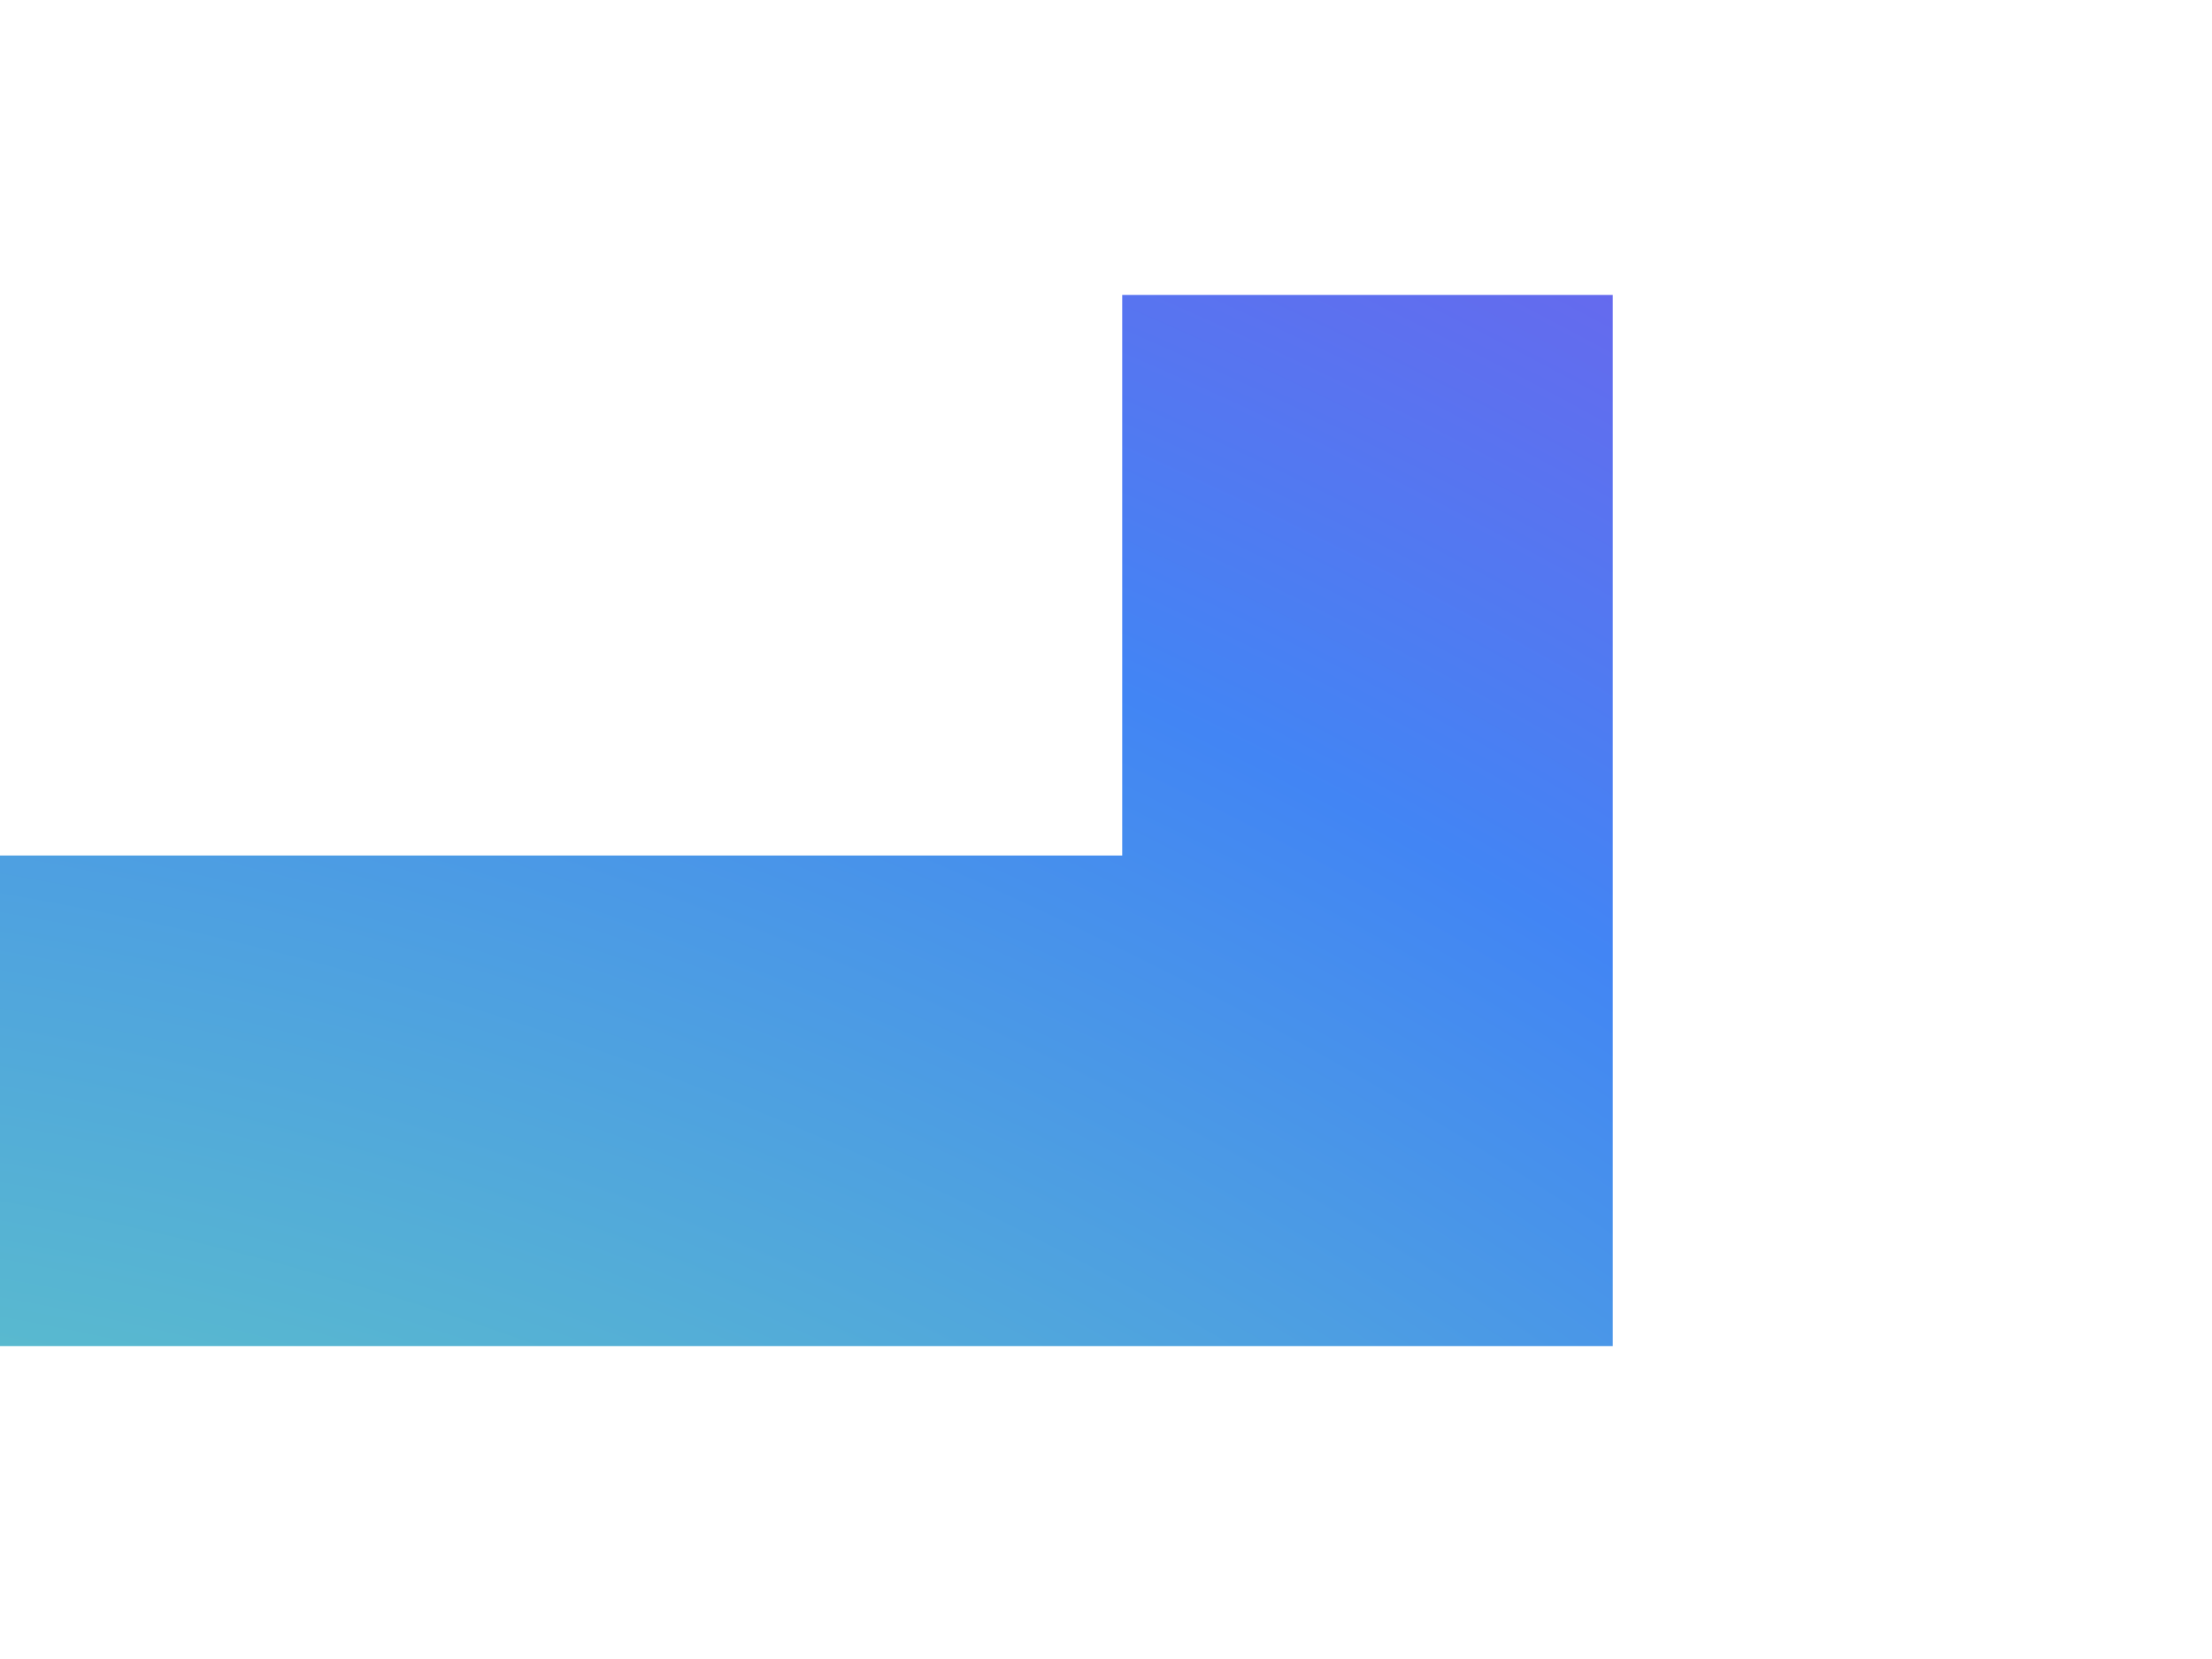
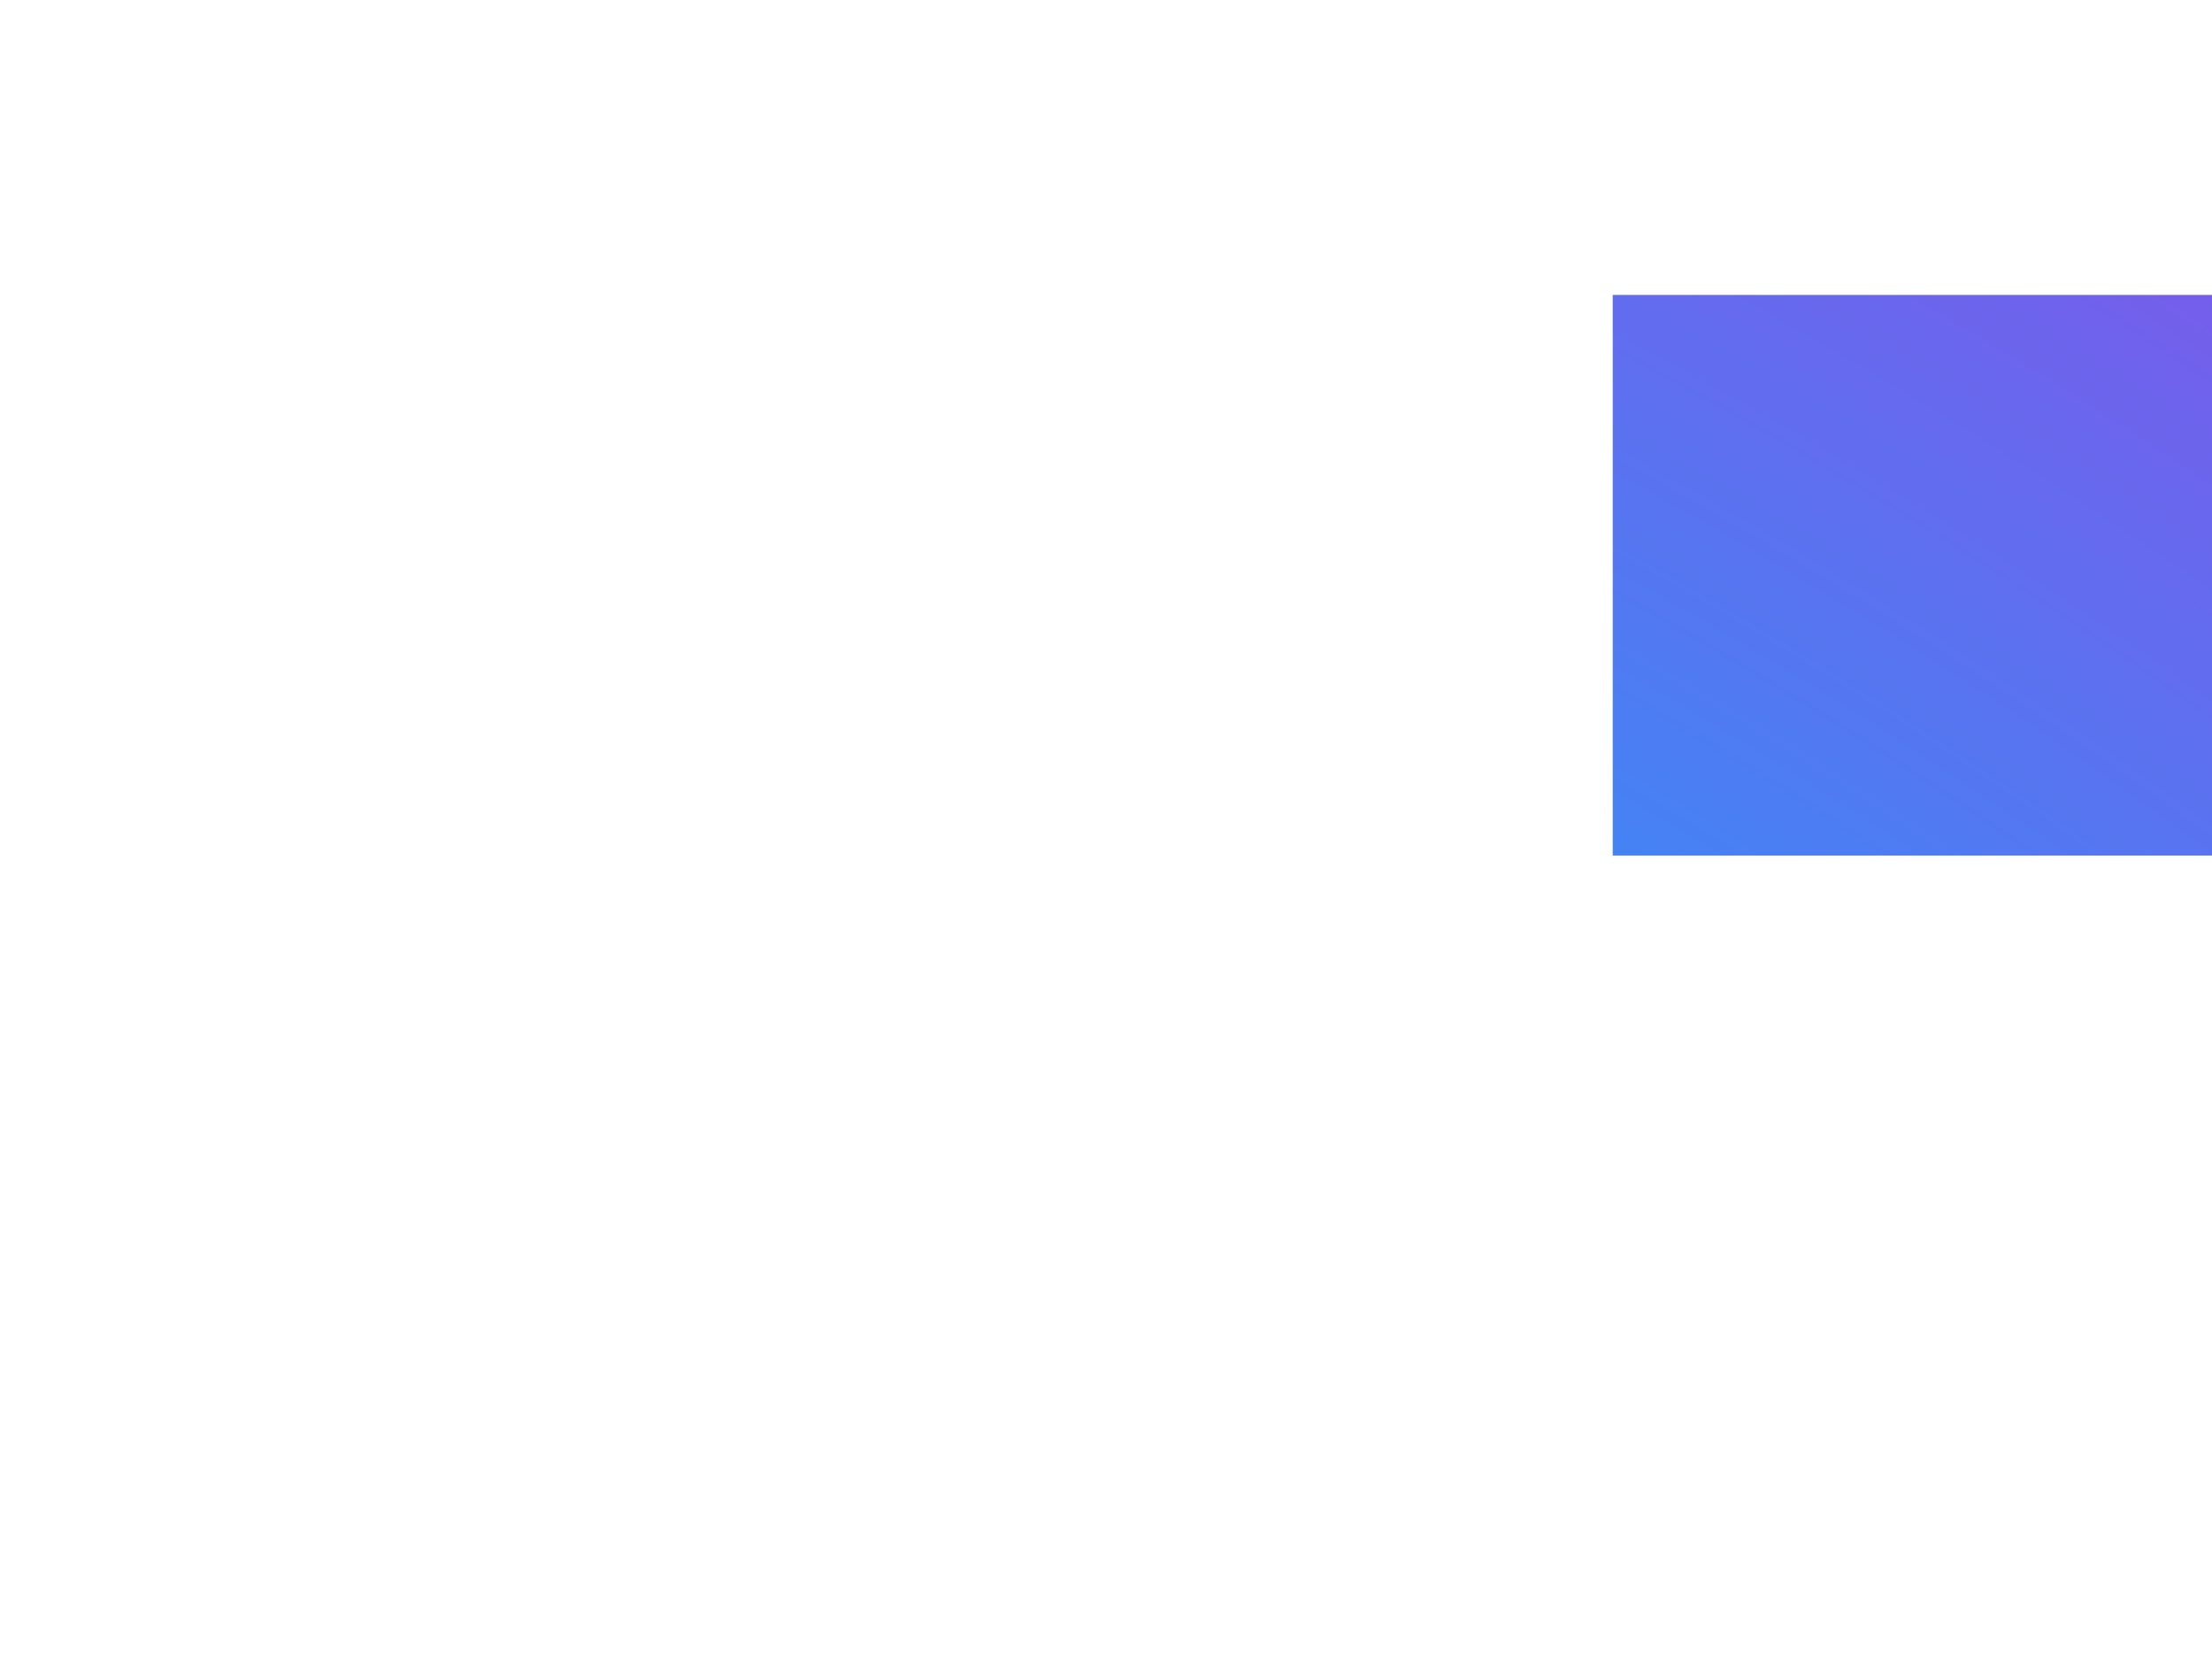
<svg xmlns="http://www.w3.org/2000/svg" width="60" height="45" fill="none">
-   <path fill="url(#a)" fill-rule="evenodd" d="M30.44 8h13.305v28.512H0V23.206h30.44V8z" clip-rule="evenodd" />
+   <path fill="url(#a)" fill-rule="evenodd" d="M30.44 8h13.305v28.512V23.206h30.44V8z" clip-rule="evenodd" />
  <defs>
    <radialGradient id="a" cx="0" cy="0" r="1" gradientTransform="rotate(-73.191 63.655 56.023) scale(168.434 200.559)" gradientUnits="userSpaceOnUse">
      <stop offset=".169" stop-color="#77FE9E" />
      <stop offset=".539" stop-color="#4285F4" />
      <stop offset="1" stop-color="#EC02D5" />
    </radialGradient>
  </defs>
</svg>